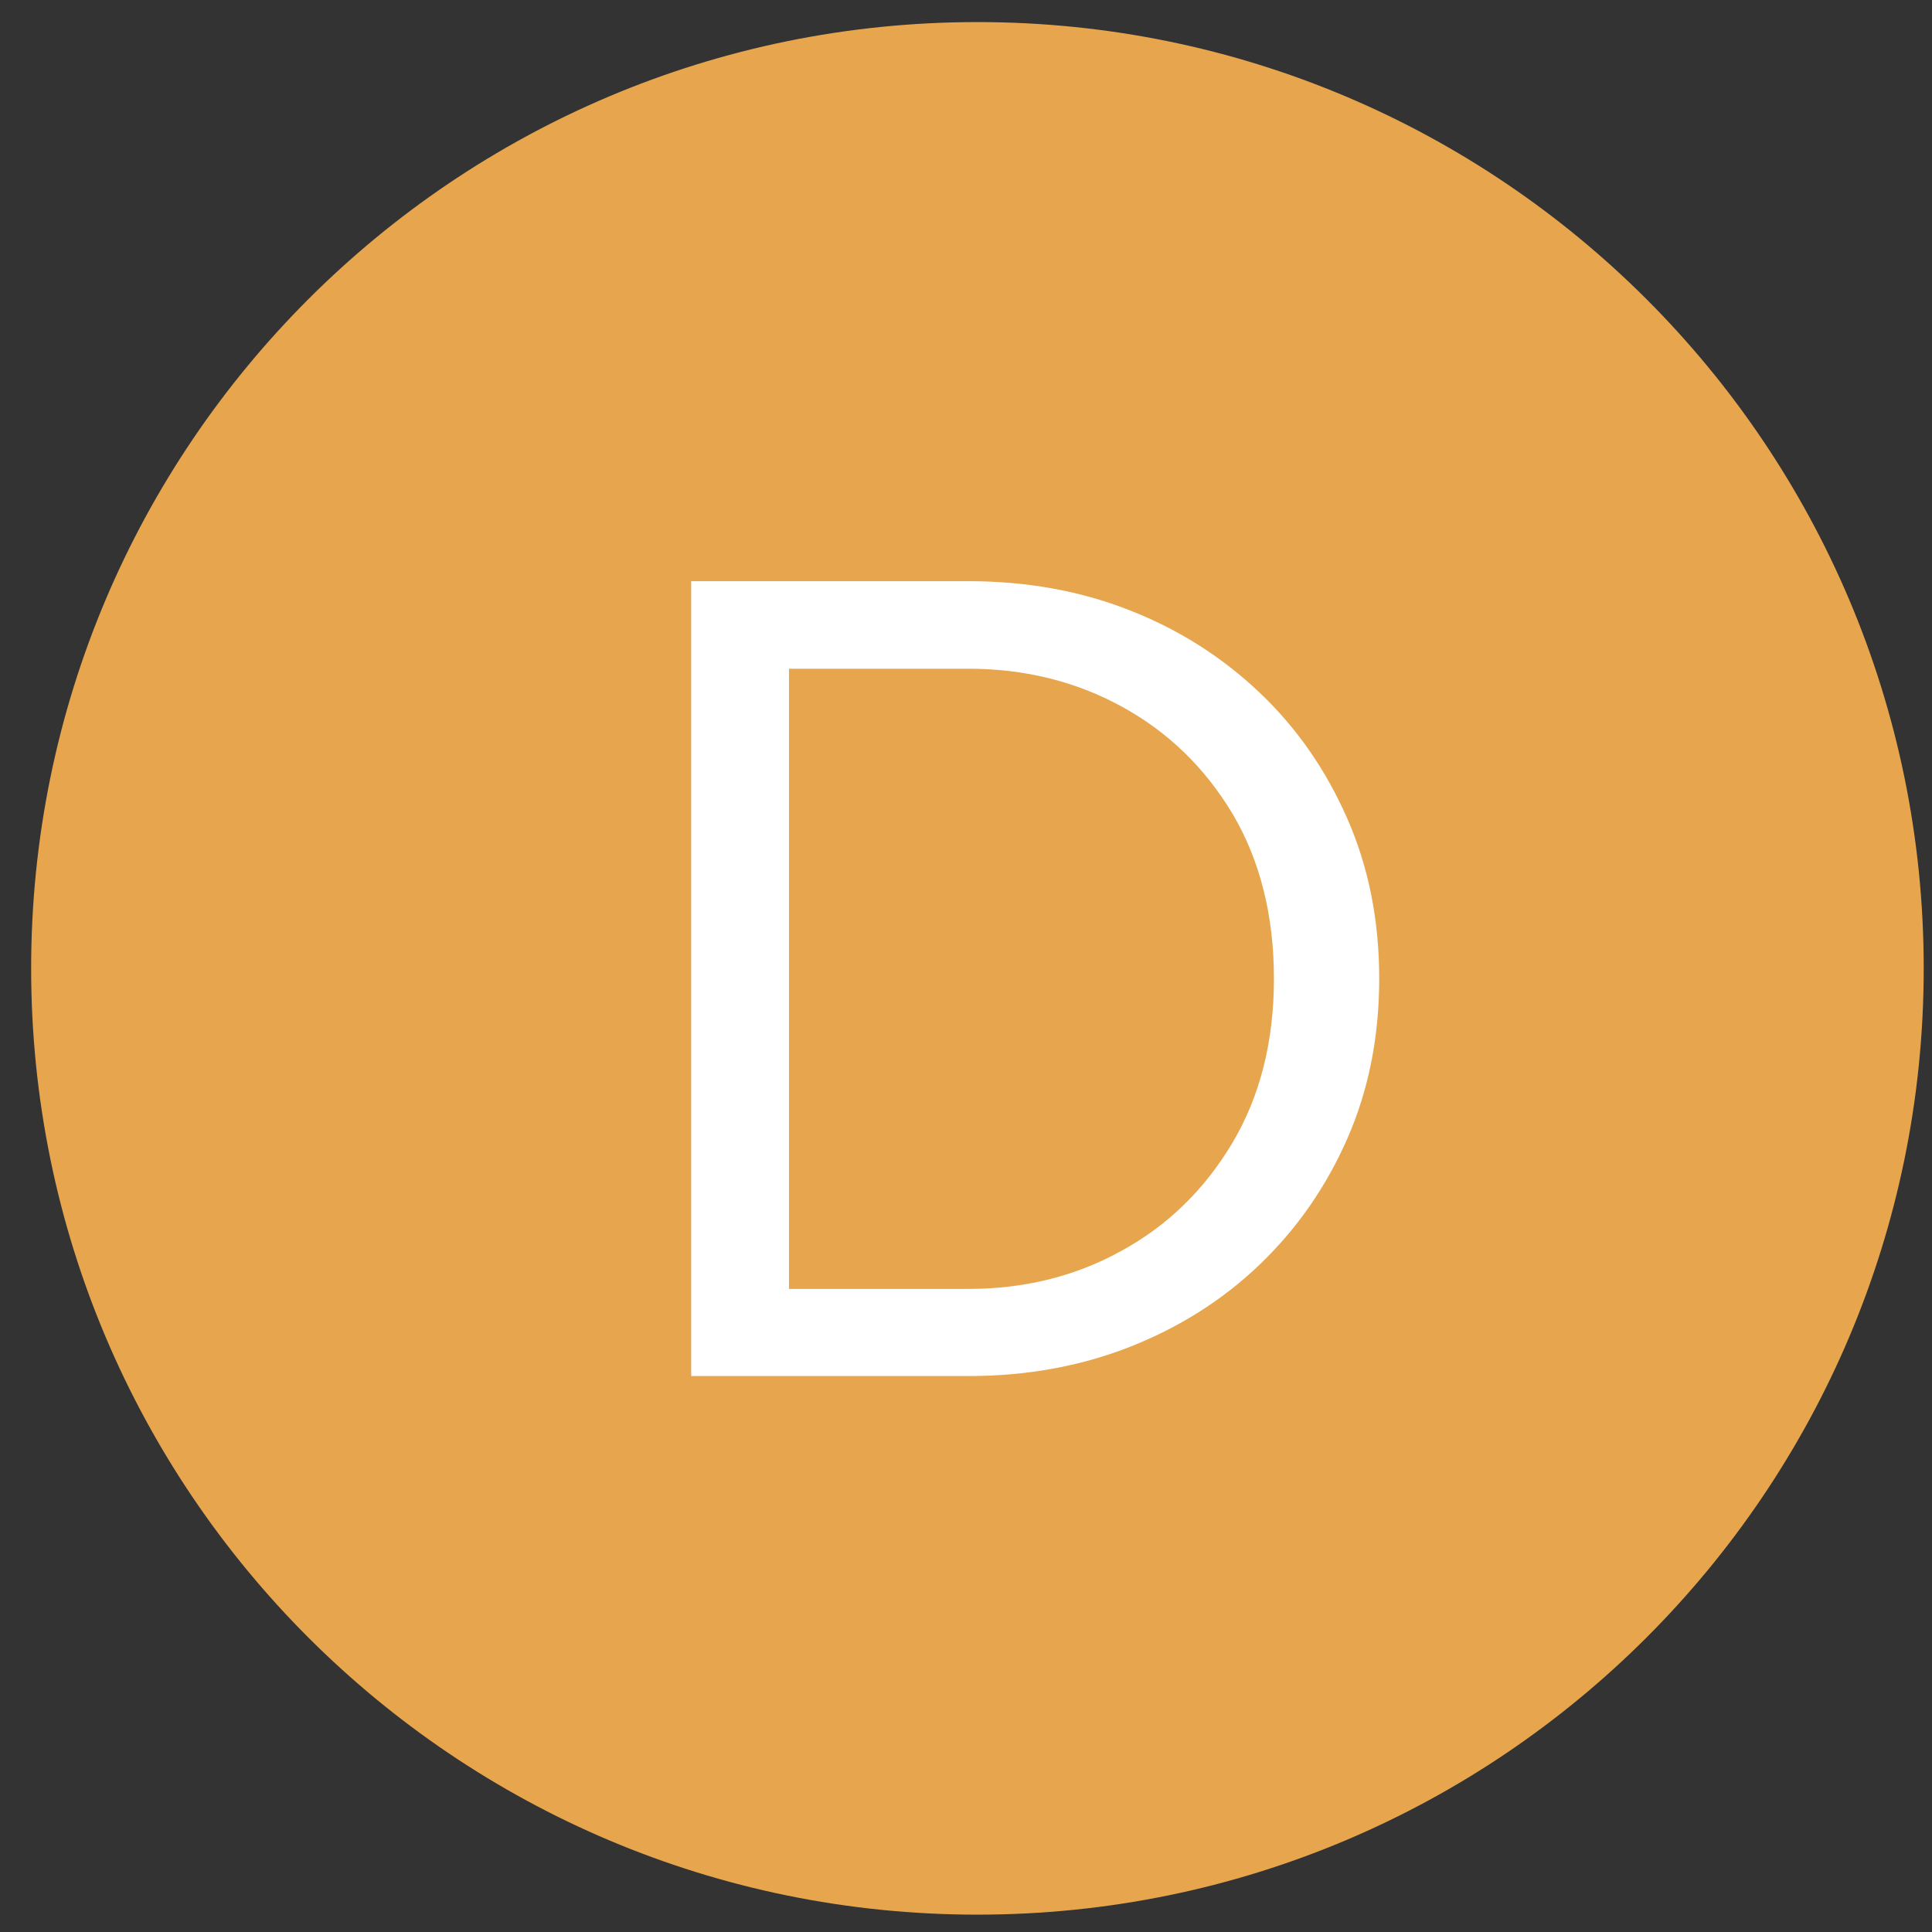
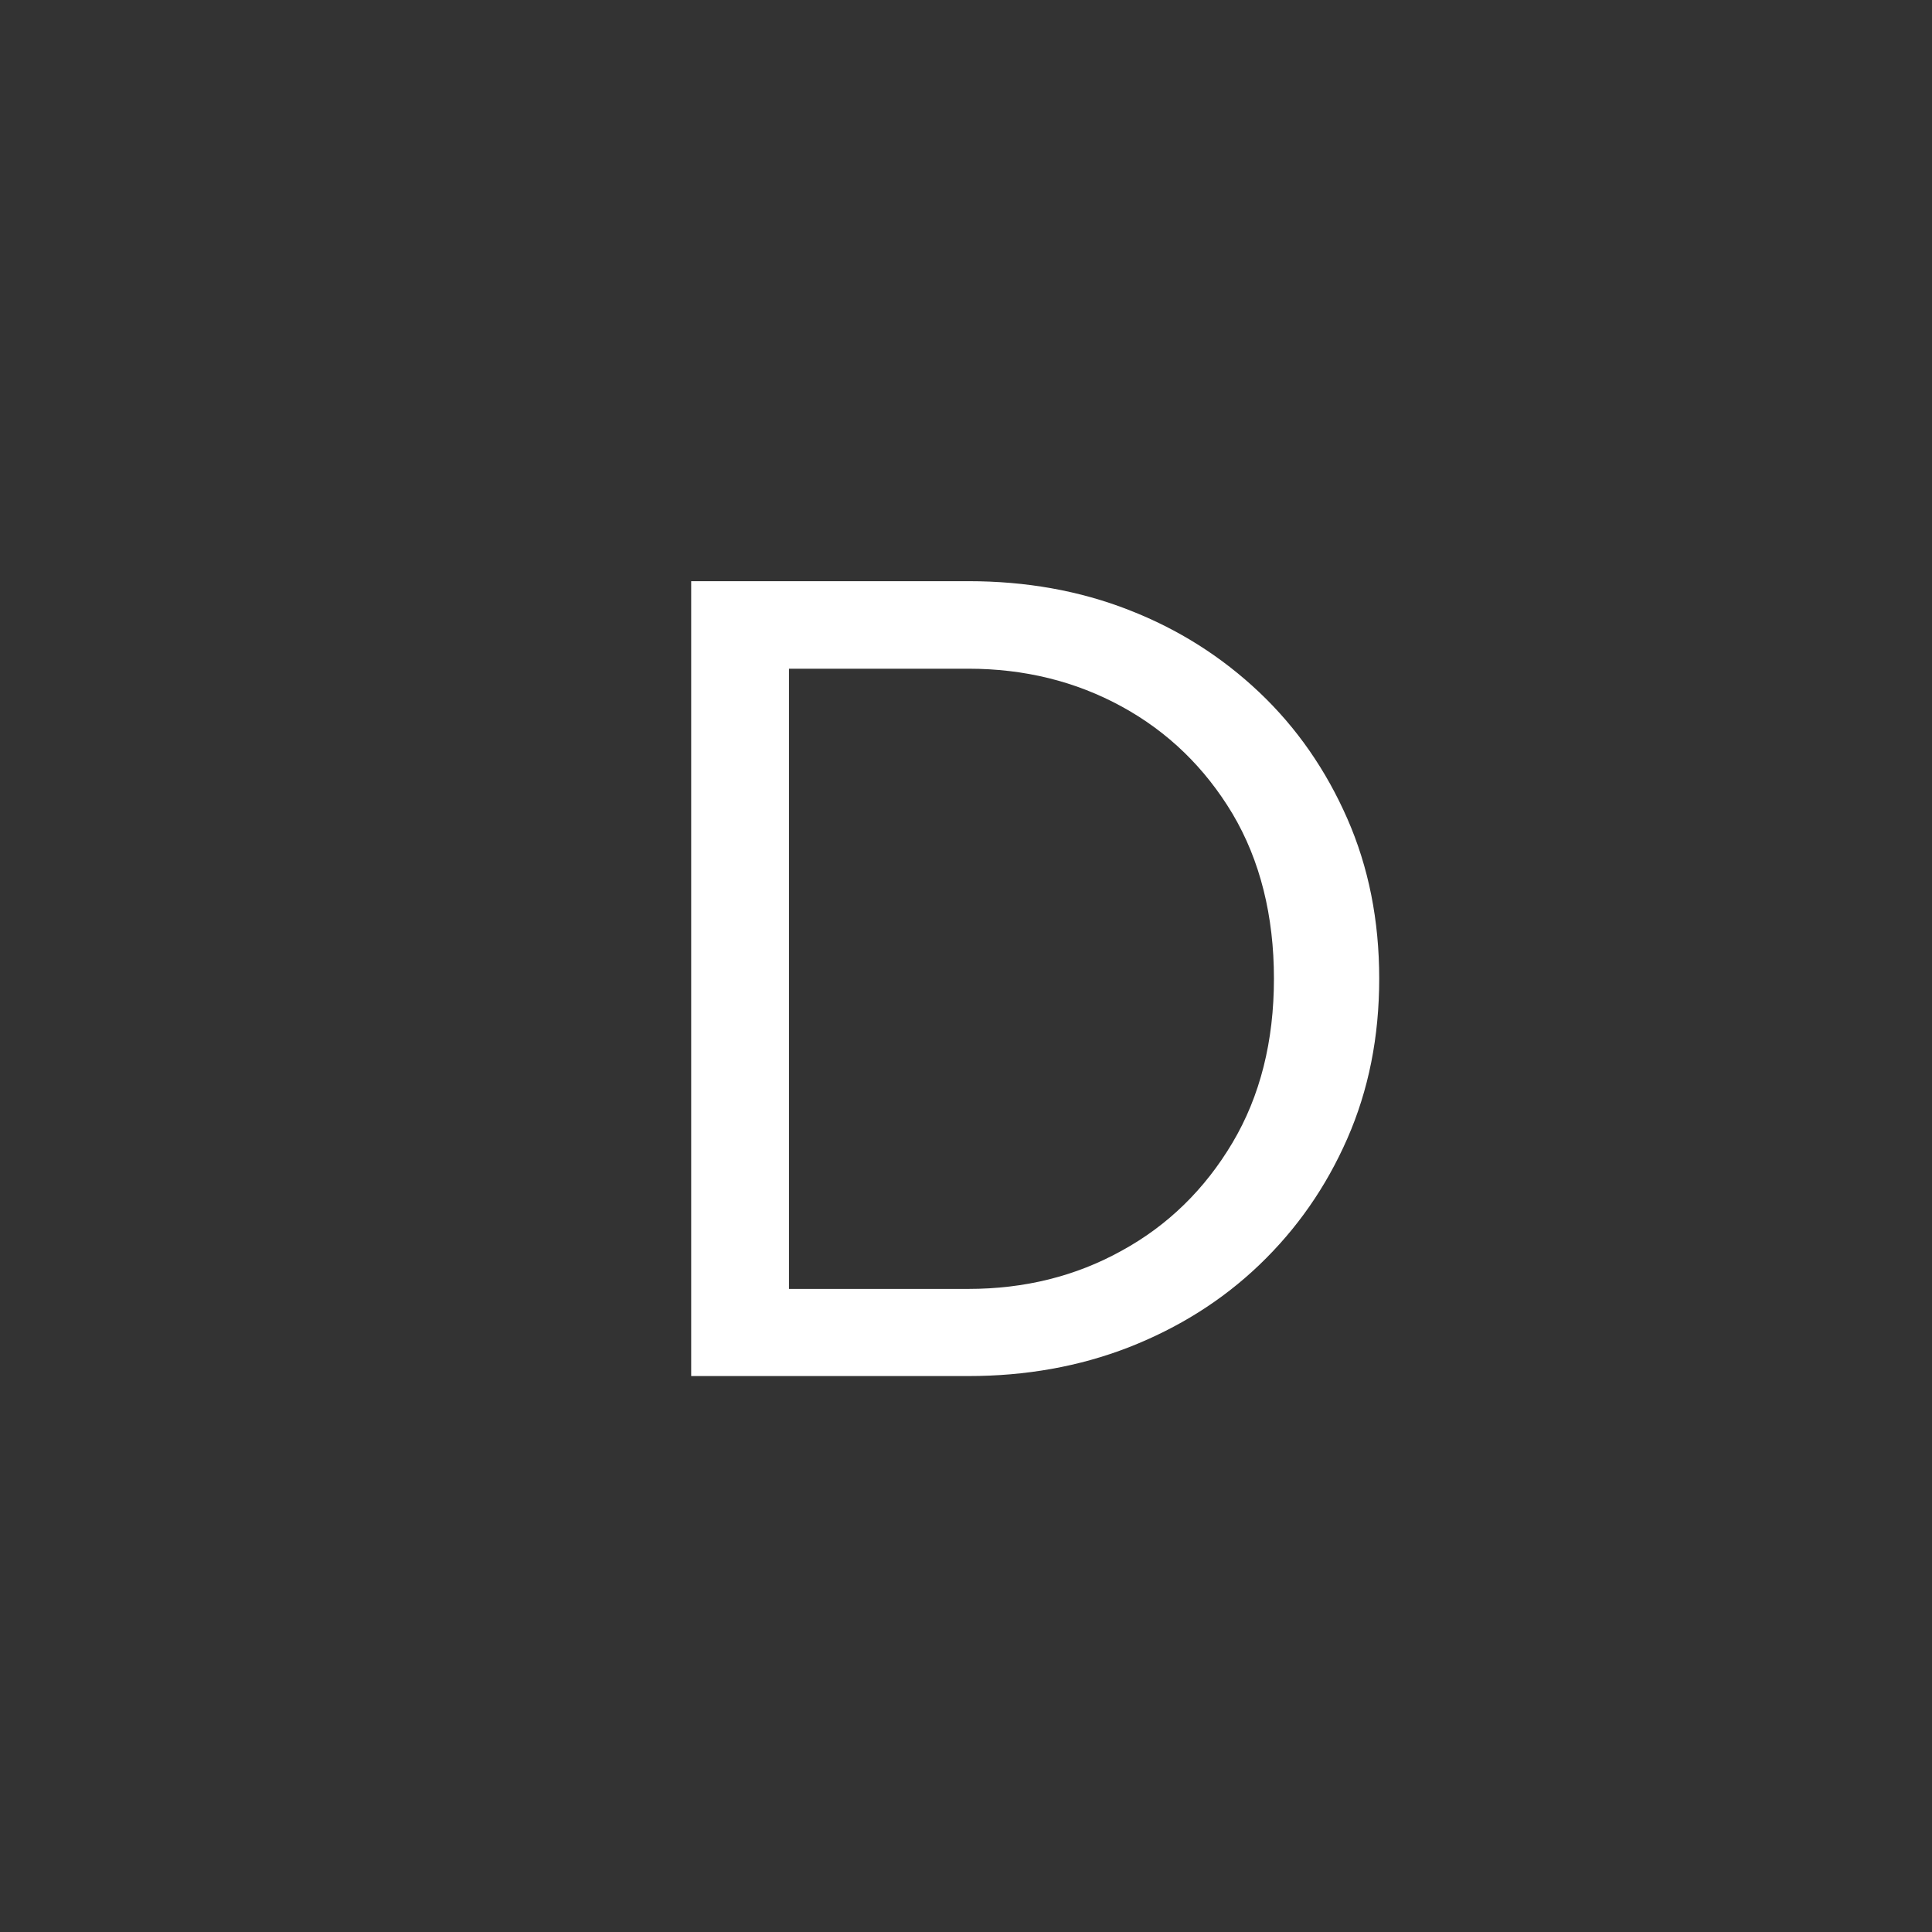
<svg xmlns="http://www.w3.org/2000/svg" width="49" height="49" viewBox="0 0 49 49" fill="none">
  <rect x="0" y="0" width="49" height="49" fill="#333333" stroke="none" />
-   <path d="M24.79 48.56C38.045 48.56 48.79 37.815 48.79 24.56C48.79 11.305 38.045 0.56 24.79 0.56C11.535 0.56 0.79 11.305 0.79 24.56C0.79 37.815 11.535 48.56 24.79 48.56Z" fill="#E7A64E" />
  <path d="M17.53 34.9V14.74H24.56C26.02 14.74 27.38 14.98 28.63 15.47C29.89 15.96 30.99 16.66 31.94 17.56C32.89 18.46 33.63 19.53 34.17 20.76C34.71 21.99 34.98 23.34 34.98 24.82C34.98 26.3 34.71 27.65 34.17 28.88C33.63 30.11 32.89 31.17 31.94 32.08C30.99 32.99 29.88 33.68 28.63 34.17C27.37 34.66 26.01 34.9 24.56 34.9H17.53ZM24.56 16.96H20.01V32.69H24.56C25.98 32.69 27.28 32.37 28.45 31.72C29.62 31.08 30.56 30.16 31.26 28.98C31.96 27.8 32.31 26.41 32.31 24.82C32.31 23.23 31.96 21.82 31.26 20.64C30.56 19.47 29.62 18.56 28.45 17.92C27.28 17.28 25.98 16.96 24.56 16.96Z" fill="white" />
</svg>